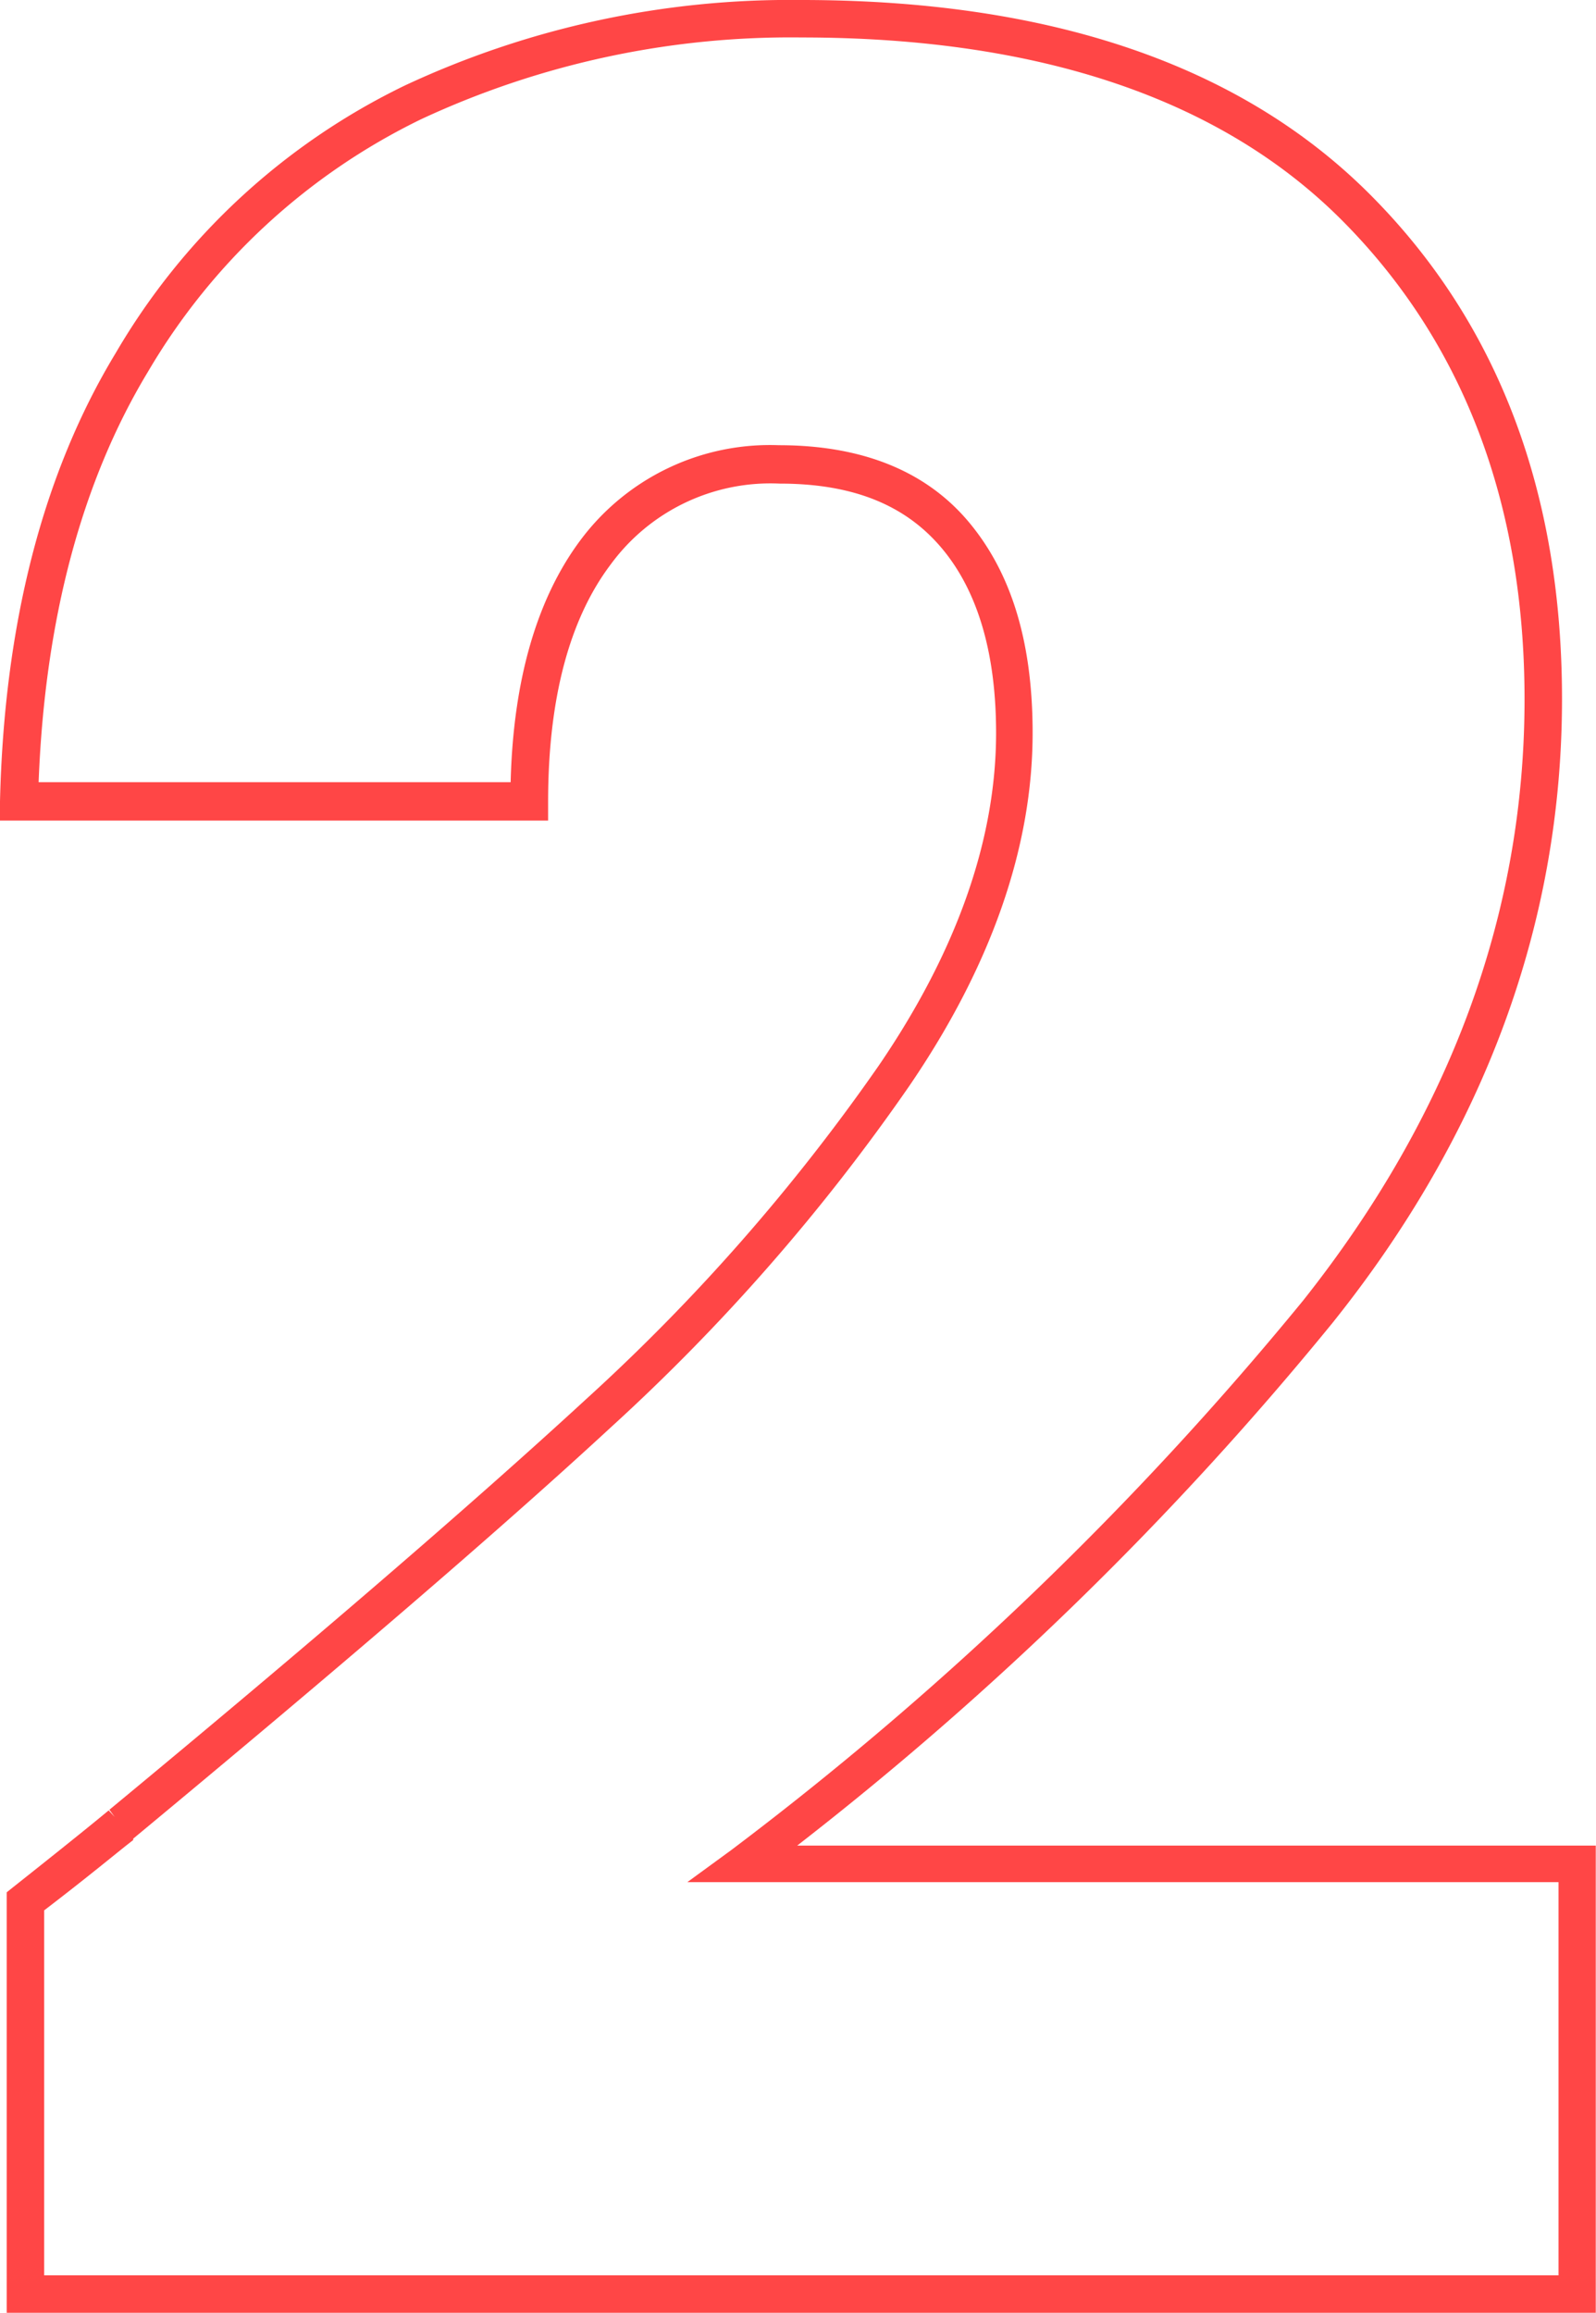
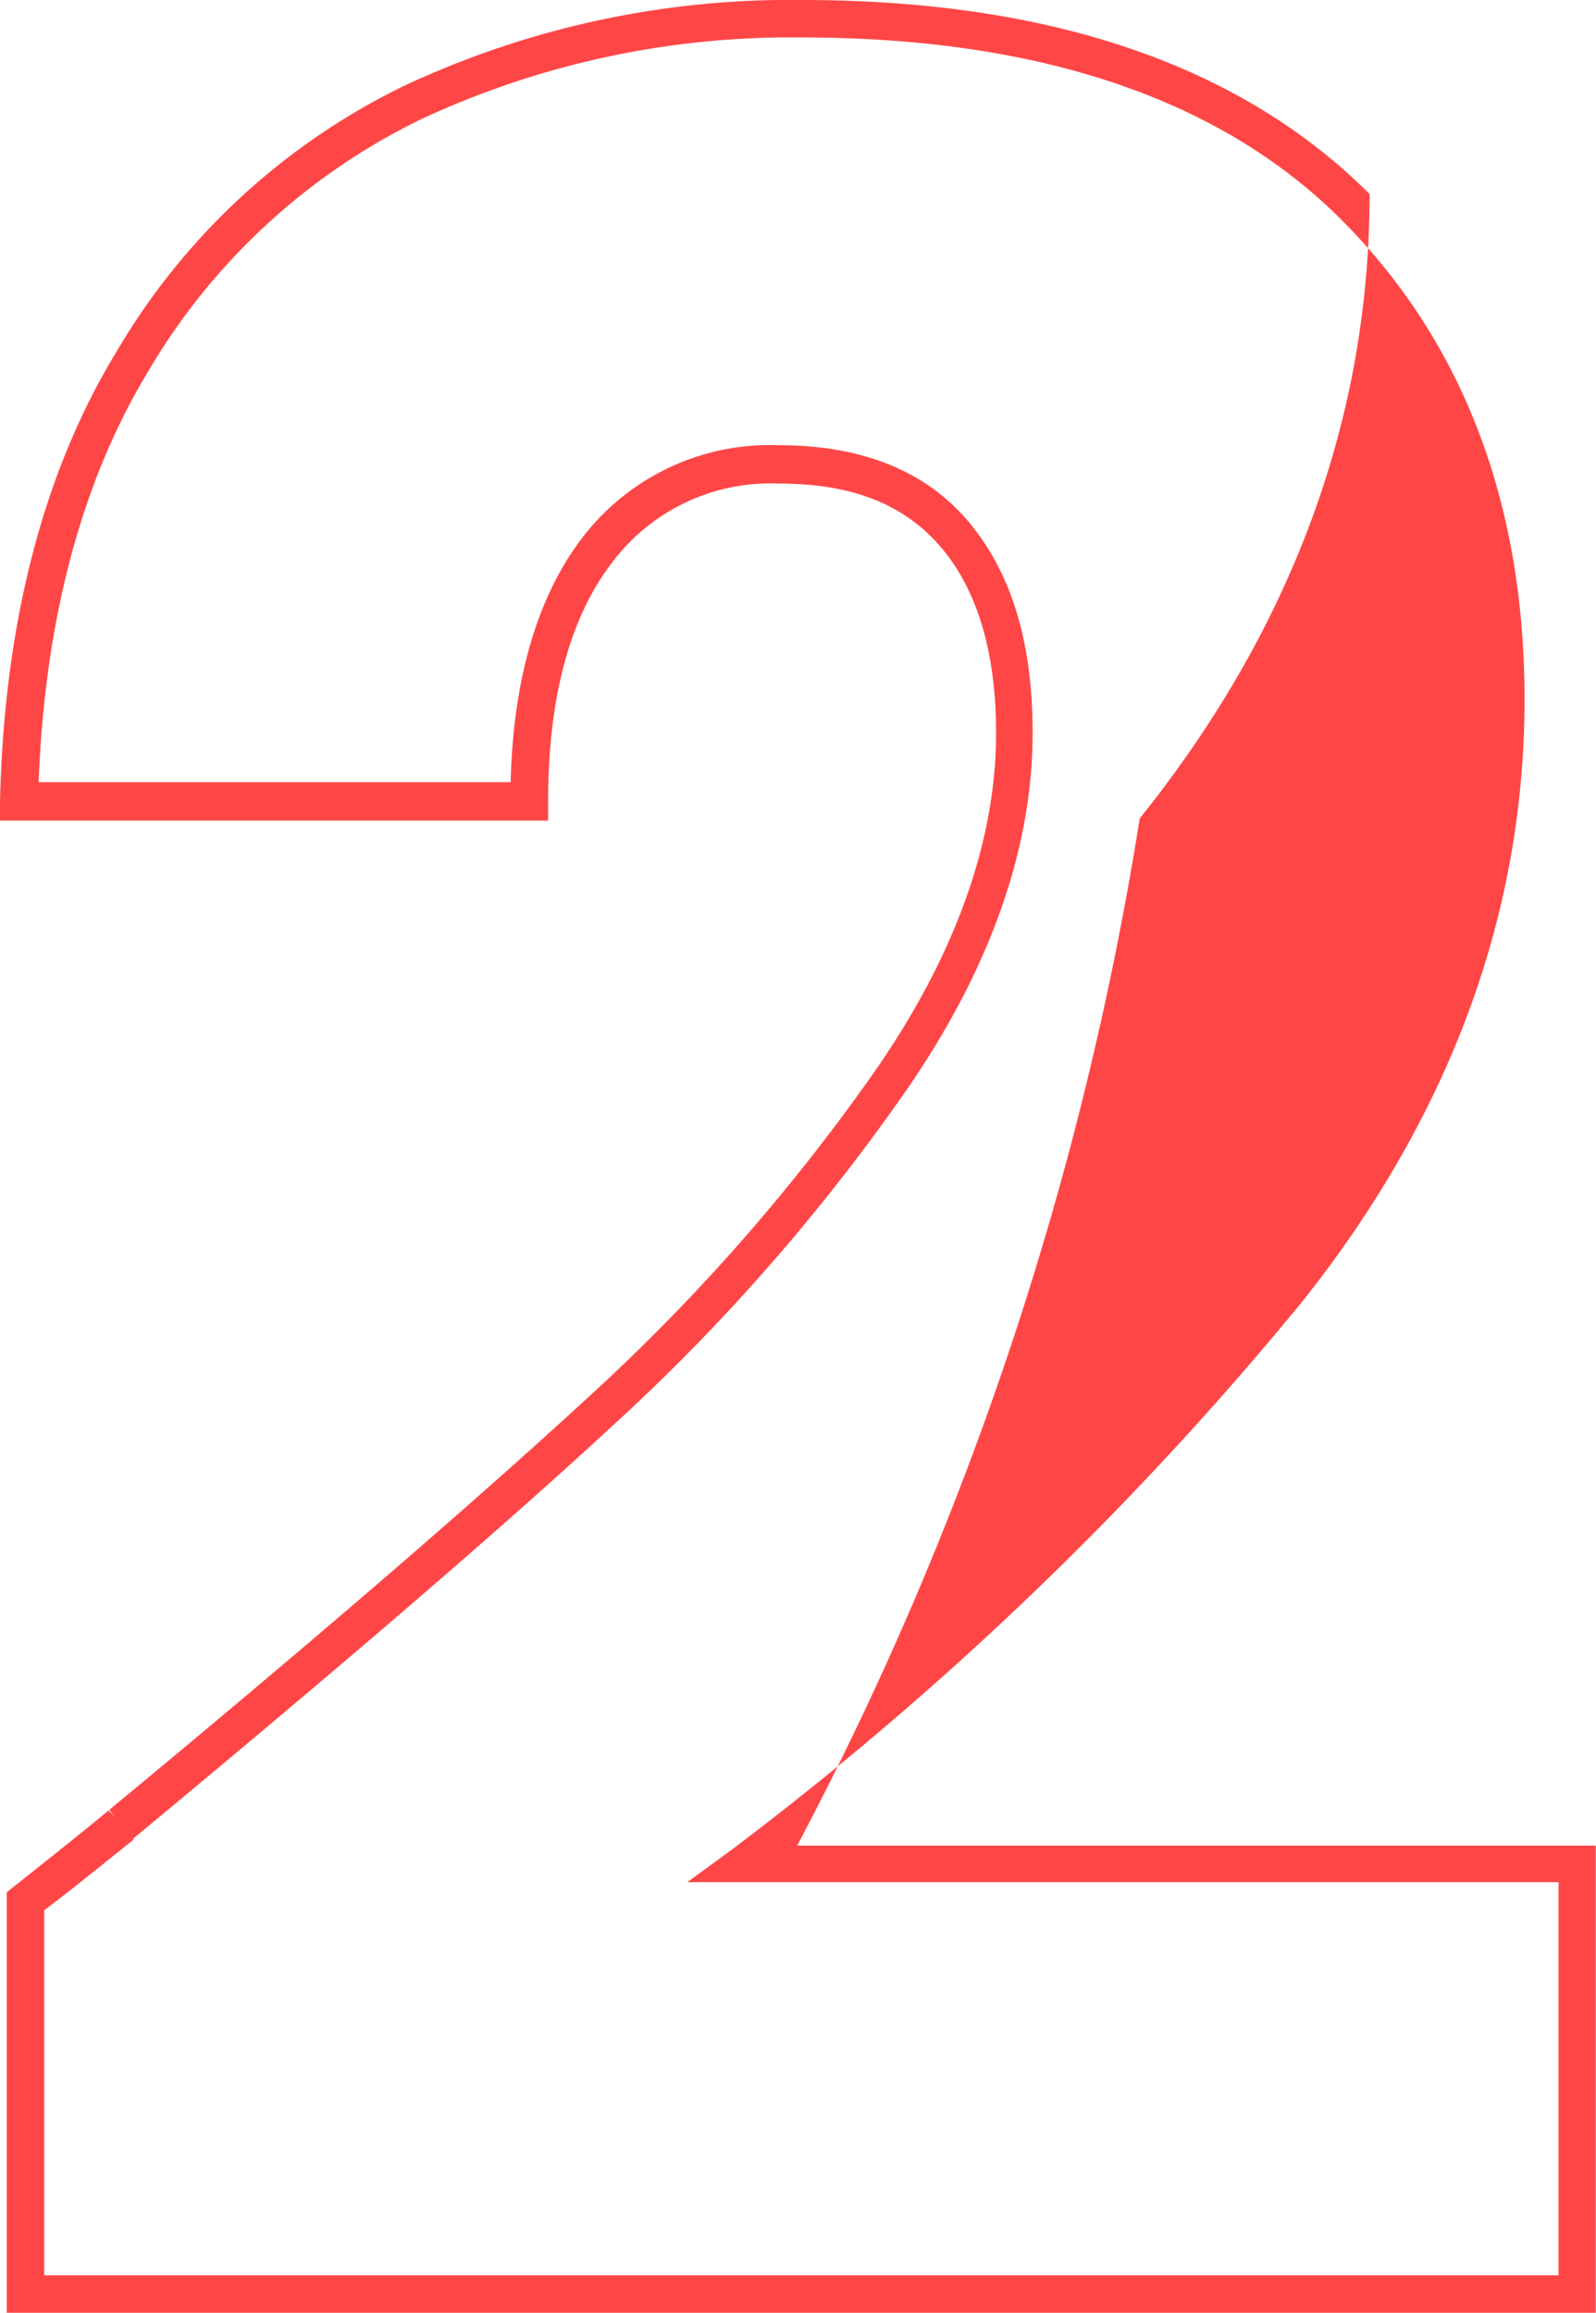
<svg xmlns="http://www.w3.org/2000/svg" id="Layer_1" data-name="Layer 1" viewBox="0 0 69.01 100">
  <defs>
    <style>.cls-1{fill:#ff4646;}</style>
  </defs>
  <title>SVG</title>
-   <path class="cls-1" d="M69,100H.29V81.82l.3-.24c3.47-2.75,4-3.22,4.11-3.3l.26.28-.23-.31C13.41,71.07,20.34,65.1,25.34,60.5A85.31,85.31,0,0,0,38,46.07c3.36-4.92,5.07-9.76,5.07-14.38,0-3.44-.79-6.14-2.36-8s-3.83-2.78-7-2.78a8.56,8.56,0,0,0-7.3,3.49c-1.8,2.38-2.71,5.84-2.71,10.27v.81H0l0-.83c.18-7.68,1.86-14.2,5-19.38A29.2,29.2,0,0,1,17.52,3.69,39.34,39.34,0,0,1,34.65,0c10.78,0,19,2.82,24.57,8.39s8.32,12.92,8.32,21.83c0,9.67-3.34,18.77-9.94,27A142.94,142.94,0,0,1,34.47,79.8H69ZM1.91,98.38H67.39v-17H29.72L31.61,80A143.83,143.83,0,0,0,56.34,56.24c6.35-8,9.58-16.72,9.58-26,0-8.47-2.65-15.43-7.86-20.68S45,1.62,34.65,1.62A37.82,37.82,0,0,0,18.22,5.15,27.75,27.75,0,0,0,6.4,16.07C3.53,20.82,1.94,26.78,1.67,33.82H22.08c.11-4.41,1.13-7.92,3-10.44a10.22,10.22,0,0,1,8.6-4.13c3.62,0,6.4,1.13,8.25,3.37s2.72,5.24,2.72,9.07c0,4.95-1.8,10.1-5.35,15.29A86.53,86.53,0,0,1,26.44,61.69c-5,4.62-12,10.61-20.68,17.81l0,0,0,.06,0,0,0,0C5.12,80.05,4,81,1.91,82.6Z" />
+   <path class="cls-1" d="M69,100H.29V81.82l.3-.24c3.47-2.75,4-3.22,4.11-3.3l.26.28-.23-.31C13.41,71.07,20.34,65.1,25.34,60.5A85.31,85.31,0,0,0,38,46.07c3.36-4.92,5.07-9.76,5.07-14.38,0-3.44-.79-6.14-2.36-8s-3.83-2.78-7-2.78a8.56,8.56,0,0,0-7.3,3.49c-1.8,2.38-2.71,5.84-2.71,10.27v.81H0l0-.83c.18-7.68,1.86-14.2,5-19.38A29.2,29.2,0,0,1,17.52,3.69,39.34,39.34,0,0,1,34.65,0c10.78,0,19,2.82,24.57,8.39c0,9.67-3.34,18.77-9.94,27A142.94,142.94,0,0,1,34.47,79.8H69ZM1.91,98.38H67.39v-17H29.72L31.61,80A143.83,143.83,0,0,0,56.34,56.24c6.35-8,9.58-16.72,9.58-26,0-8.47-2.65-15.43-7.86-20.68S45,1.62,34.65,1.62A37.82,37.82,0,0,0,18.22,5.15,27.75,27.75,0,0,0,6.4,16.07C3.53,20.82,1.94,26.78,1.67,33.82H22.08c.11-4.41,1.13-7.92,3-10.44a10.22,10.22,0,0,1,8.6-4.13c3.62,0,6.4,1.13,8.25,3.37s2.72,5.24,2.72,9.07c0,4.95-1.8,10.1-5.35,15.29A86.53,86.53,0,0,1,26.44,61.69c-5,4.62-12,10.61-20.68,17.81l0,0,0,.06,0,0,0,0C5.12,80.05,4,81,1.91,82.6Z" />
</svg>